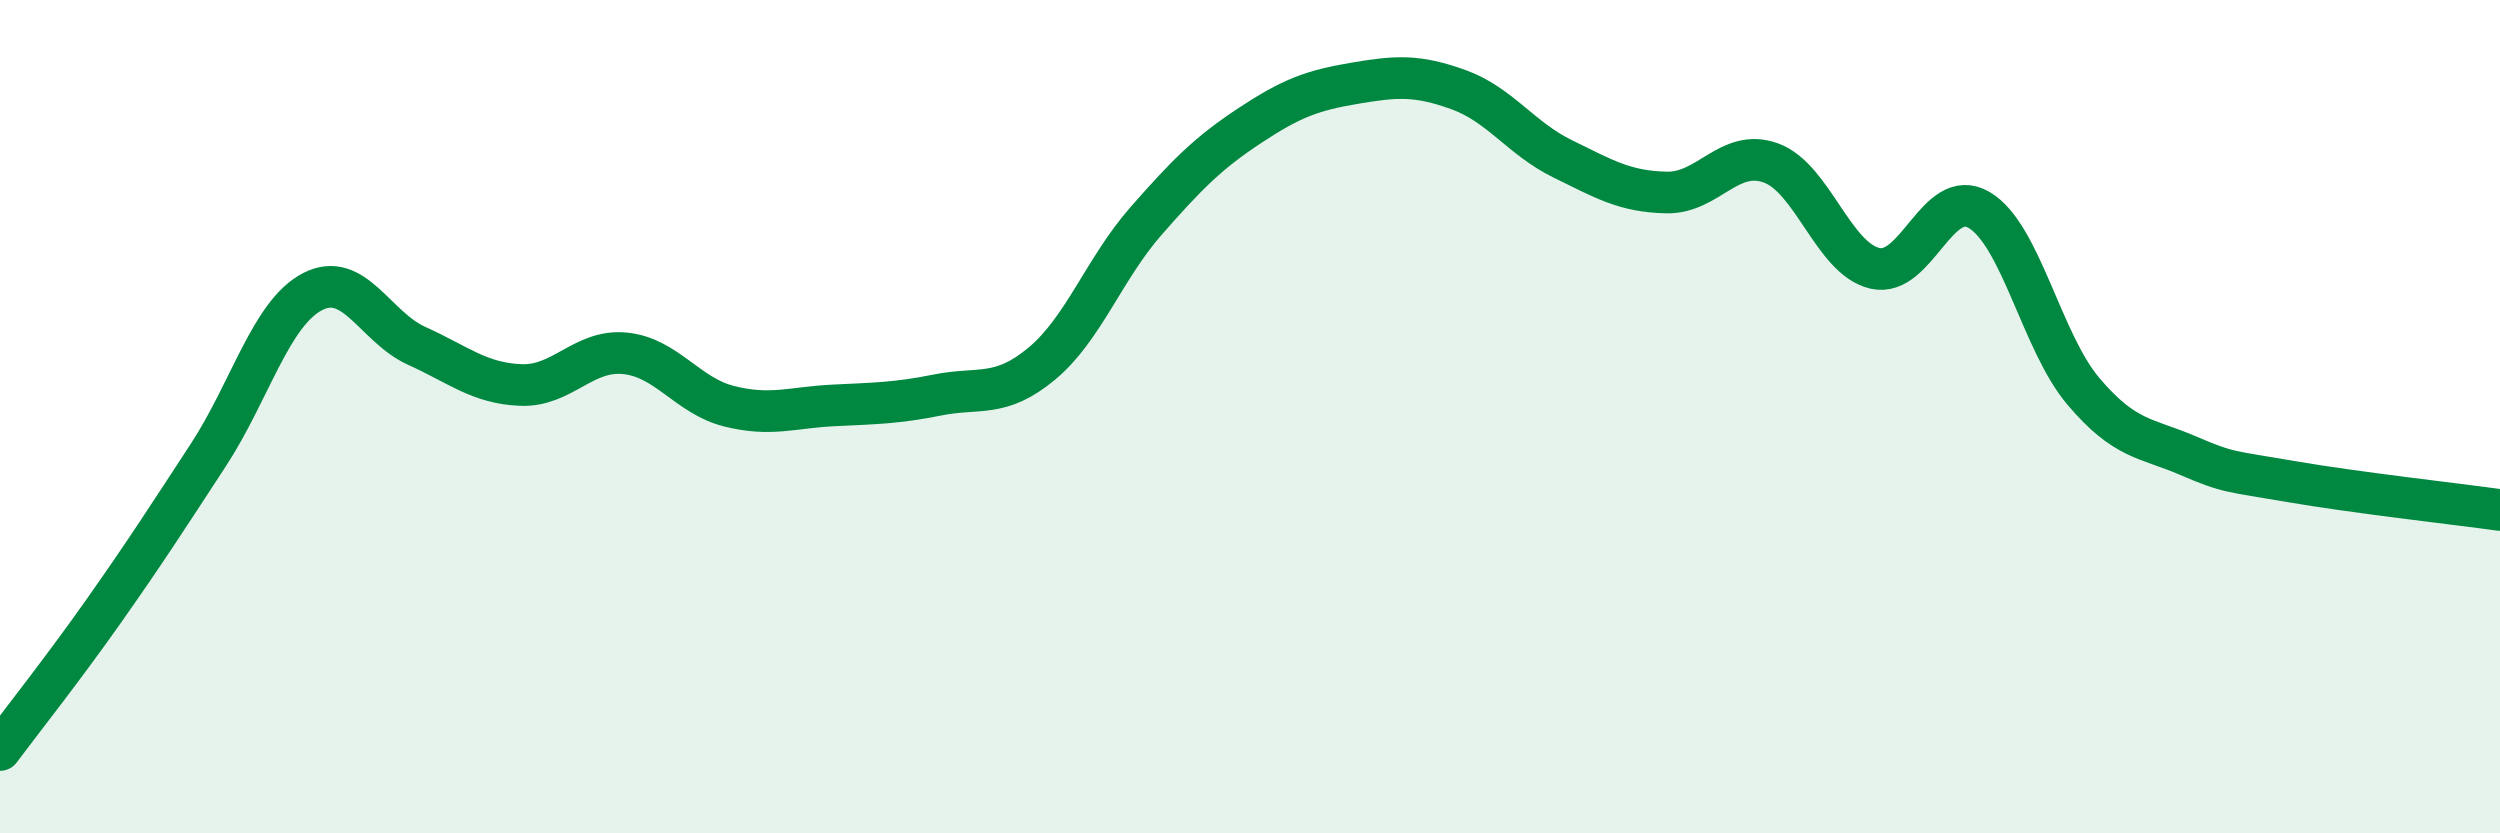
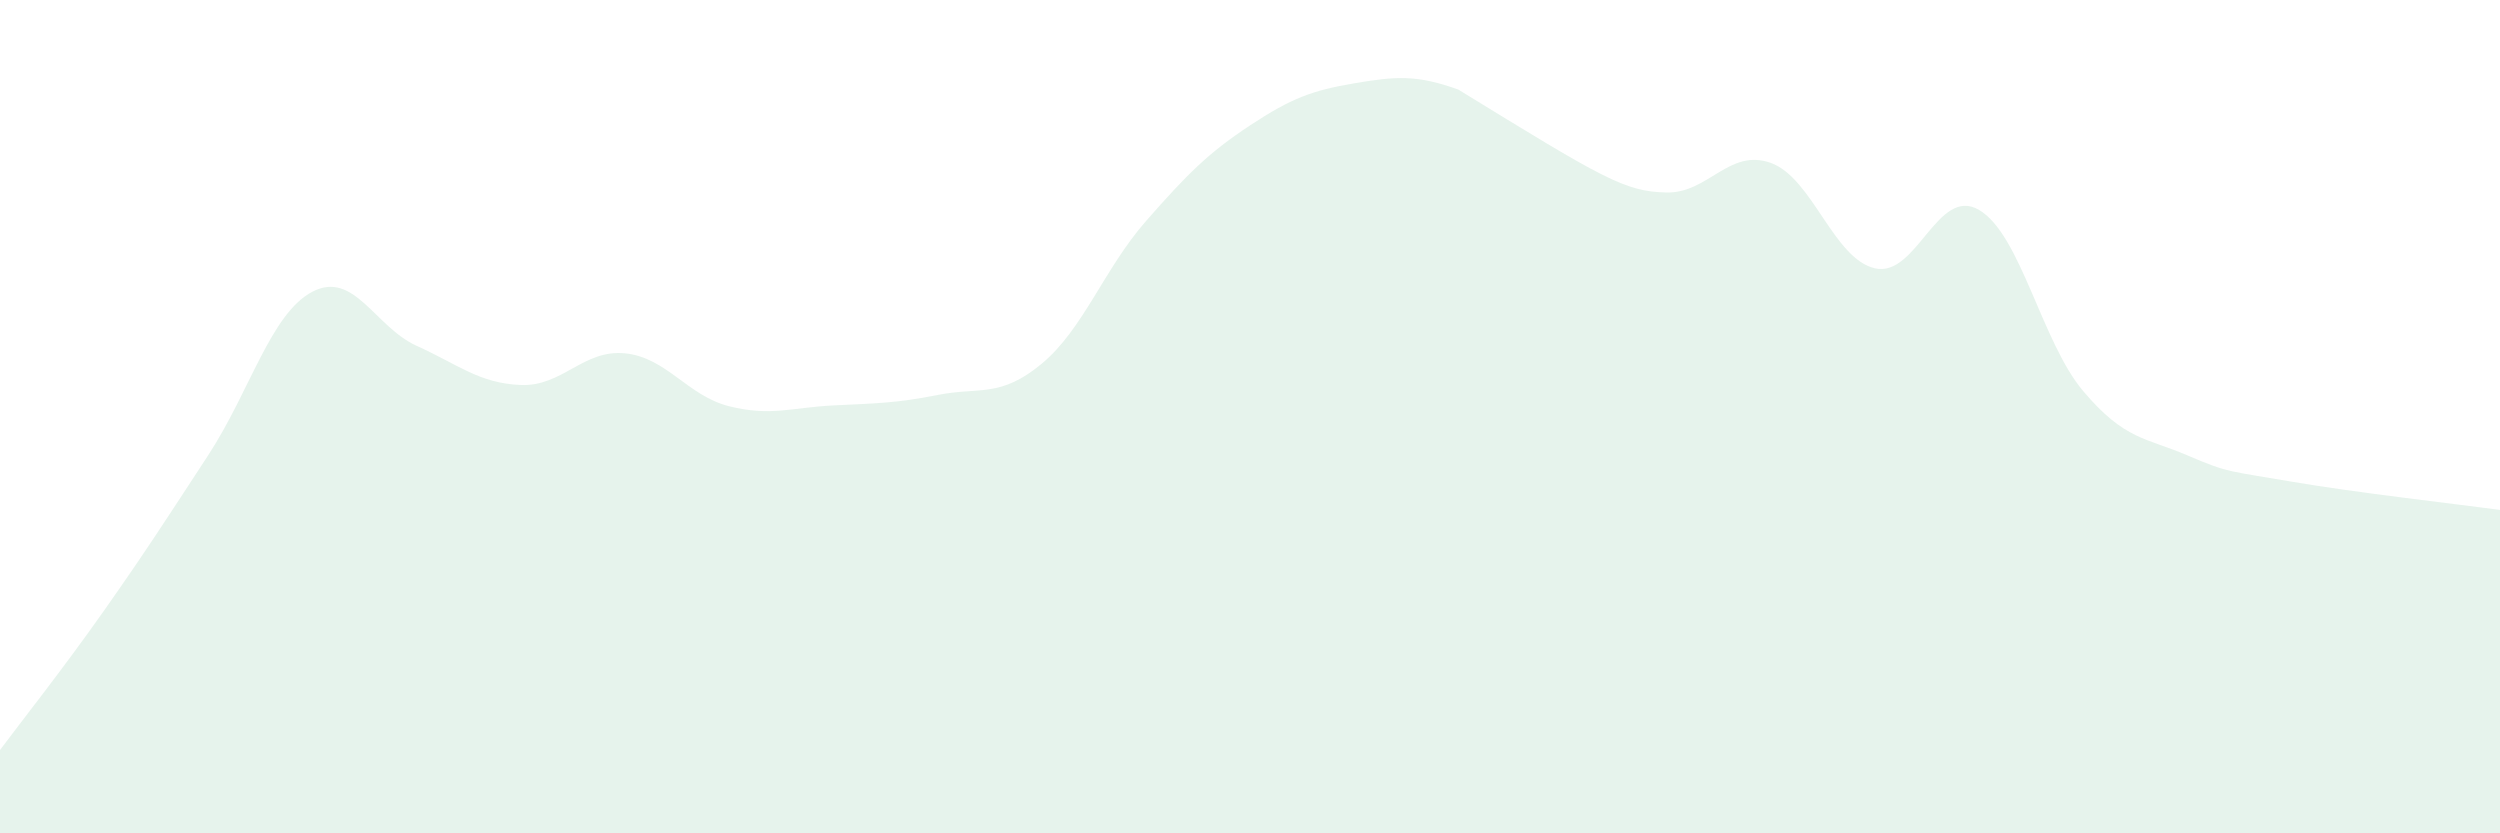
<svg xmlns="http://www.w3.org/2000/svg" width="60" height="20" viewBox="0 0 60 20">
-   <path d="M 0,18 C 0.5,17.33 1.5,16.07 2.5,14.65 C 3.5,13.23 4,12.45 5,10.92 C 6,9.39 6.5,7.52 7.5,7 C 8.5,6.48 9,7.85 10,8.3 C 11,8.75 11.5,9.2 12.5,9.24 C 13.5,9.28 14,8.38 15,8.48 C 16,8.58 16.5,9.5 17.5,9.75 C 18.5,10 19,9.78 20,9.73 C 21,9.68 21.5,9.68 22.5,9.48 C 23.5,9.28 24,9.56 25,8.73 C 26,7.9 26.5,6.45 27.5,5.31 C 28.5,4.17 29,3.67 30,3.01 C 31,2.35 31.5,2.17 32.5,2 C 33.5,1.83 34,1.79 35,2.15 C 36,2.51 36.5,3.32 37.5,3.81 C 38.5,4.3 39,4.6 40,4.62 C 41,4.64 41.5,3.55 42.5,3.91 C 43.5,4.27 44,6.21 45,6.44 C 46,6.67 46.5,4.45 47.5,5.04 C 48.5,5.63 49,8.21 50,9.39 C 51,10.57 51.5,10.5 52.5,10.93 C 53.5,11.36 53.5,11.3 55,11.56 C 56.5,11.82 59,12.1 60,12.24L60 20L0 20Z" fill="#008740" opacity="0.1" stroke-linecap="round" stroke-linejoin="round" />
-   <path d="M 0,18 C 0.5,17.33 1.5,16.07 2.5,14.65 C 3.5,13.23 4,12.45 5,10.92 C 6,9.39 6.5,7.52 7.5,7 C 8.5,6.48 9,7.85 10,8.3 C 11,8.75 11.5,9.2 12.5,9.24 C 13.5,9.28 14,8.38 15,8.48 C 16,8.58 16.5,9.5 17.5,9.75 C 18.5,10 19,9.78 20,9.73 C 21,9.68 21.5,9.68 22.5,9.48 C 23.5,9.28 24,9.56 25,8.73 C 26,7.9 26.5,6.45 27.5,5.31 C 28.5,4.17 29,3.67 30,3.01 C 31,2.35 31.5,2.17 32.5,2 C 33.5,1.83 34,1.79 35,2.15 C 36,2.51 36.5,3.32 37.5,3.81 C 38.5,4.3 39,4.6 40,4.62 C 41,4.64 41.5,3.55 42.5,3.91 C 43.5,4.27 44,6.21 45,6.44 C 46,6.67 46.5,4.45 47.5,5.04 C 48.5,5.63 49,8.21 50,9.39 C 51,10.57 51.5,10.5 52.5,10.93 C 53.5,11.36 53.5,11.3 55,11.56 C 56.5,11.82 59,12.1 60,12.24" stroke="#008740" stroke-width="1" fill="none" stroke-linecap="round" stroke-linejoin="round" />
+   <path d="M 0,18 C 0.5,17.33 1.5,16.07 2.5,14.65 C 3.5,13.23 4,12.45 5,10.92 C 6,9.39 6.5,7.52 7.5,7 C 8.5,6.48 9,7.85 10,8.3 C 11,8.75 11.5,9.2 12.5,9.24 C 13.5,9.28 14,8.38 15,8.48 C 16,8.58 16.5,9.5 17.5,9.75 C 18.5,10 19,9.78 20,9.73 C 21,9.68 21.5,9.68 22.5,9.48 C 23.5,9.28 24,9.56 25,8.73 C 26,7.9 26.5,6.45 27.5,5.31 C 28.5,4.17 29,3.67 30,3.01 C 31,2.35 31.5,2.17 32.5,2 C 33.5,1.83 34,1.79 35,2.15 C 38.5,4.3 39,4.6 40,4.62 C 41,4.64 41.5,3.55 42.5,3.91 C 43.5,4.27 44,6.21 45,6.44 C 46,6.67 46.5,4.45 47.5,5.04 C 48.5,5.63 49,8.21 50,9.39 C 51,10.57 51.5,10.5 52.5,10.93 C 53.5,11.36 53.5,11.3 55,11.56 C 56.5,11.82 59,12.1 60,12.24L60 20L0 20Z" fill="#008740" opacity="0.1" stroke-linecap="round" stroke-linejoin="round" />
</svg>